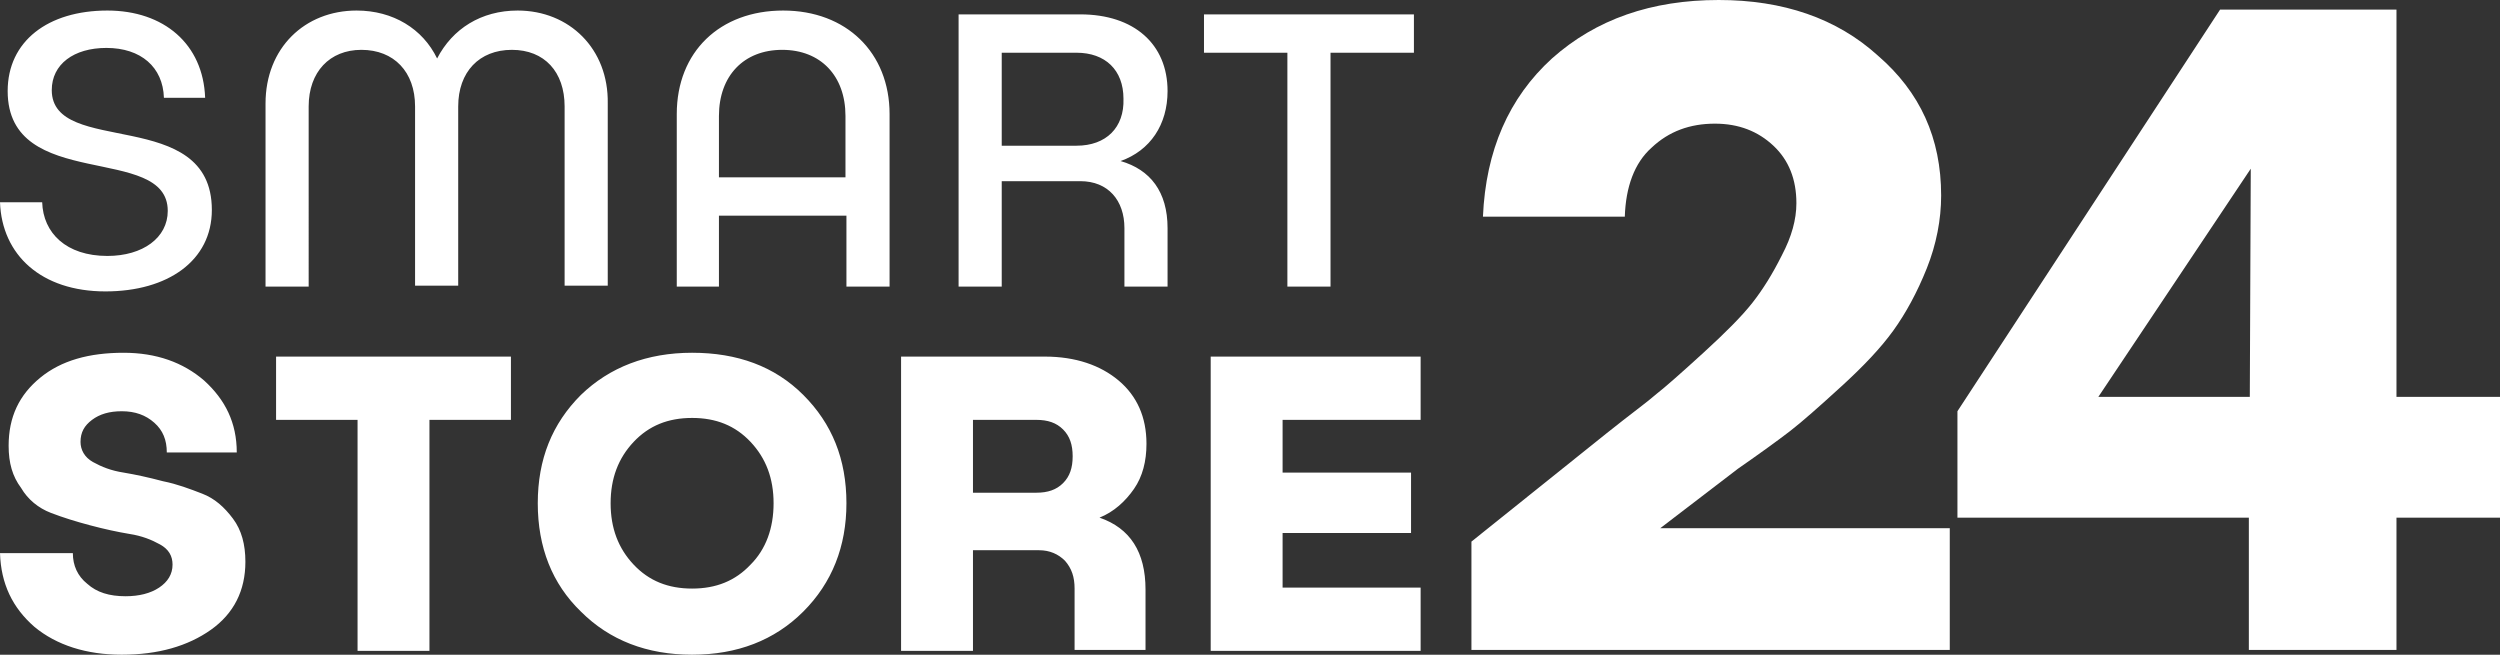
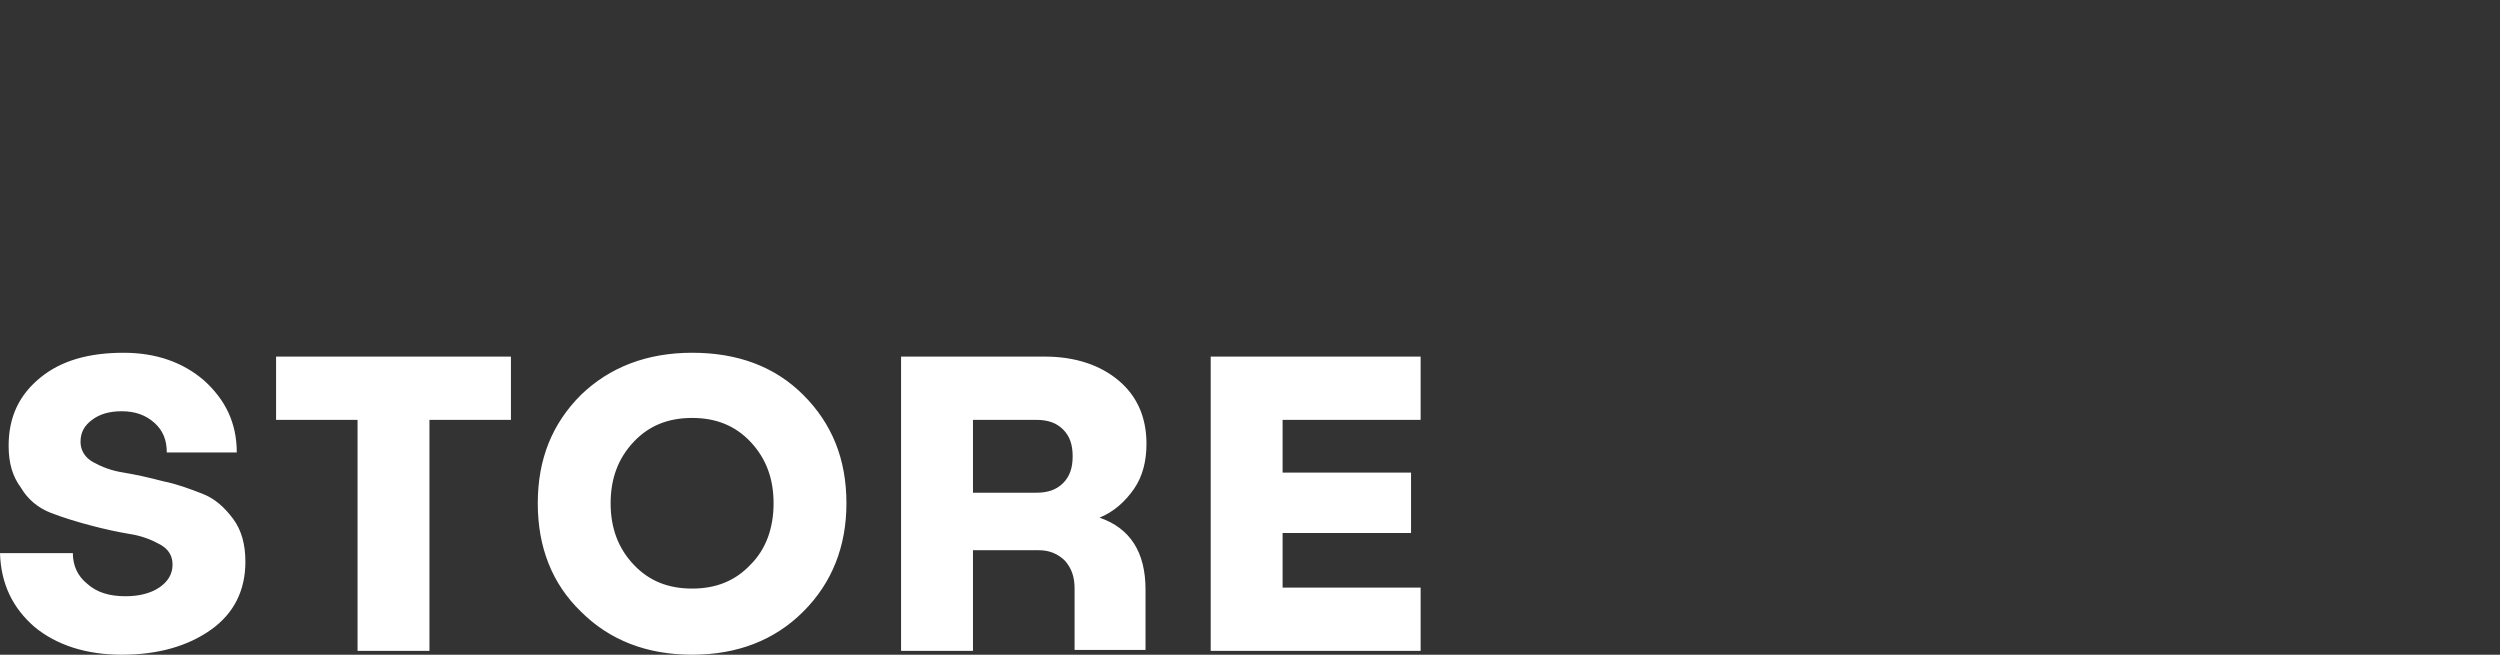
<svg xmlns="http://www.w3.org/2000/svg" version="1.1" id="Ebene_1" x="0px" y="0px" viewBox="0 0 260.8 68.3" style="enable-background:new 0 0 260.8 68.3;" xml:space="preserve">
  <rect x="0" y="0" width="260.8" height="68.3" fill="#333333" stroke="none" />
  <style type="text/css">
	.st0{fill:#FFFFFF;}
</style>
-   <path class="st0" d="M181.3,48.9c2.3-1.6,4.1-2.9,5.4-3.9c1.3-1,3.1-2.6,5.4-4.7c2.3-2.1,4.1-4,5.4-5.8c1.3-1.8,2.5-4,3.5-6.5  c1-2.5,1.5-5.1,1.5-7.6c0-6-2.2-10.8-6.6-14.6C191.6,1.9,186,0,179.3,0c-7,0-12.8,2-17.4,6.1c-4.5,4.1-6.9,9.6-7.2,16.5h14.8  c0.1-3.1,1-5.6,2.8-7.2c1.8-1.7,4-2.5,6.6-2.5c2.5,0,4.5,0.8,6.1,2.3c1.6,1.5,2.4,3.5,2.4,6c0,1.7-0.5,3.5-1.5,5.4c-1,2-2,3.6-3.1,5  c-1.1,1.4-2.8,3.1-5.1,5.2c-2.3,2.1-4,3.6-4.9,4.3c-0.9,0.8-2.7,2.1-5.2,4.1l-14.1,11.3v11.3h49.9V55.1h-30.2L181.3,48.9L181.3,48.9  z M250,41.4V1h-18.4l-27.4,41.9V54h30.4v13.8H250V54h10.8V41.4H250L250,41.4z M234.7,41.4h-15.8l15.9-23.8L234.7,41.4L234.7,41.4z" />
  <path class="st0" d="M4.2,39.4c-2.2,1.8-3.3,4.1-3.3,7.1c0,1.8,0.4,3.2,1.3,4.4C2.9,52.1,4,53,5.3,53.5c1.3,0.5,2.6,0.9,4.1,1.3  c1.5,0.4,2.9,0.7,4.1,0.9c1.3,0.2,2.3,0.6,3.2,1.1c0.9,0.5,1.3,1.2,1.3,2.1c0,1-0.5,1.8-1.4,2.4c-0.9,0.6-2.1,0.9-3.5,0.9  c-1.7,0-3-0.4-4-1.3c-1-0.8-1.5-1.9-1.5-3.2H0c0.1,3.2,1.3,5.7,3.6,7.7c2.3,1.9,5.4,2.9,9.1,2.9c3.8,0,6.9-0.9,9.3-2.6  c2.4-1.7,3.6-4.1,3.6-7.1c0-1.8-0.4-3.3-1.3-4.5c-0.9-1.2-1.9-2.1-3.2-2.6c-1.3-0.5-2.6-1-4.1-1.3c-1.5-0.4-2.9-0.7-4.1-0.9  c-1.3-0.2-2.3-0.6-3.2-1.1c-0.9-0.5-1.3-1.3-1.3-2.1c0-1,0.4-1.7,1.2-2.3c0.8-0.6,1.8-0.9,3.1-0.9c1.4,0,2.5,0.4,3.4,1.2  c0.9,0.8,1.3,1.8,1.3,3.1h7.3c0-3.1-1.2-5.5-3.4-7.5c-2.2-1.9-5-2.9-8.4-2.9C9.3,36.8,6.4,37.6,4.2,39.4L4.2,39.4z M28.8,37.2v6.6  h8.5v24.1h7.5V43.8h8.5v-6.6H28.8L28.8,37.2z M56.1,52.5c0,4.6,1.5,8.4,4.5,11.3c3,3,6.9,4.5,11.6,4.5c4.7,0,8.6-1.5,11.6-4.5  c3-3,4.5-6.8,4.5-11.3c0-4.6-1.5-8.3-4.5-11.3c-3-3-6.9-4.4-11.6-4.4c-4.7,0-8.6,1.5-11.6,4.4C57.6,44.2,56.1,47.9,56.1,52.5  L56.1,52.5z M80.7,52.5c0,2.6-0.8,4.8-2.4,6.4c-1.6,1.7-3.6,2.5-6.1,2.5c-2.5,0-4.5-0.8-6.1-2.5c-1.6-1.7-2.4-3.8-2.4-6.4  c0-2.6,0.8-4.7,2.4-6.4c1.6-1.7,3.6-2.5,6.1-2.5c2.5,0,4.5,0.8,6.1,2.5C79.9,47.8,80.7,49.9,80.7,52.5L80.7,52.5z M118.3,51  c0.9-1.3,1.3-2.9,1.3-4.7c0-2.8-1-5-2.9-6.6c-1.9-1.6-4.5-2.5-7.7-2.5H94v30.7h7.5V57.4h6.9c1.1,0,2,0.4,2.7,1.1  c0.7,0.8,1,1.7,1,2.9v6.4h7.4v-6.3c0-3.9-1.6-6.4-4.8-7.5C116.2,53.4,117.4,52.3,118.3,51L118.3,51z M101.5,51.4v-7.6h6.6  c1.2,0,2.1,0.3,2.8,1c0.7,0.7,1,1.6,1,2.8c0,1.2-0.3,2.1-1,2.8c-0.7,0.7-1.6,1-2.8,1H101.5L101.5,51.4z M148.2,37.2h-21.9v30.7h21.9  v-6.6h-14.4v-5.7h13.4v-6.3h-13.4v-5.5h14.4V37.2L148.2,37.2z" />
-   <path class="st0" d="M11.2,1.1C5,1.1,0.8,4.3,0.8,9.5c0,10.6,16.7,5.4,16.7,12.5c0,2.8-2.6,4.7-6.3,4.7c-4.3,0-6.7-2.4-6.8-5.6H0  c0.2,5.5,4.3,9.3,11,9.3c6.5,0,11.1-3.2,11.1-8.5c0-10.9-16.7-5.5-16.7-12.5c0-2.7,2.3-4.4,5.7-4.4c3.6,0,5.9,2,6,5.2h4.3  C21.2,4.6,17.1,1.1,11.2,1.1L11.2,1.1z M54,1.1c-3.8,0-6.8,1.9-8.4,5c-1.5-3.1-4.6-5-8.4-5c-5.4,0-9.5,3.9-9.5,9.7v19.1h4.5V11.1  c0-3.6,2.2-5.9,5.5-5.9c3.4,0,5.6,2.3,5.6,5.9v18.7h4.5V11.1c0-3.6,2.2-5.9,5.6-5.9c3.4,0,5.5,2.3,5.5,5.9v18.7h4.5V10.8  C63.5,5.1,59.4,1.1,54,1.1L54,1.1z M81.7,1.1c-6.6,0-11.1,4.3-11.1,10.8v18H75v-7.4h13.3v7.4h4.5v-18C92.8,5.5,88.3,1.1,81.7,1.1  L81.7,1.1z M75,18.5v-6.4c0-4.2,2.6-6.9,6.6-6.9c4,0,6.6,2.7,6.6,6.9v6.4H75L75,18.5z M116.9,16.8c3.1-1.1,4.9-3.8,4.9-7.3  c0-4.9-3.5-8-9.1-8H100v28.4h4.5v-11h8.2c2.9,0,4.6,2,4.6,4.9v6.1h4.5v-6.1C121.8,20,120,17.7,116.9,16.8L116.9,16.8z M112.3,15.2  h-7.8V5.5h7.8c3,0,4.9,1.8,4.9,4.8C117.3,13.3,115.4,15.2,112.3,15.2L112.3,15.2z M147.5,1.5h-21.9v4h8.7v24.4h4.5V5.5h8.7V1.5  L147.5,1.5z" />
</svg>